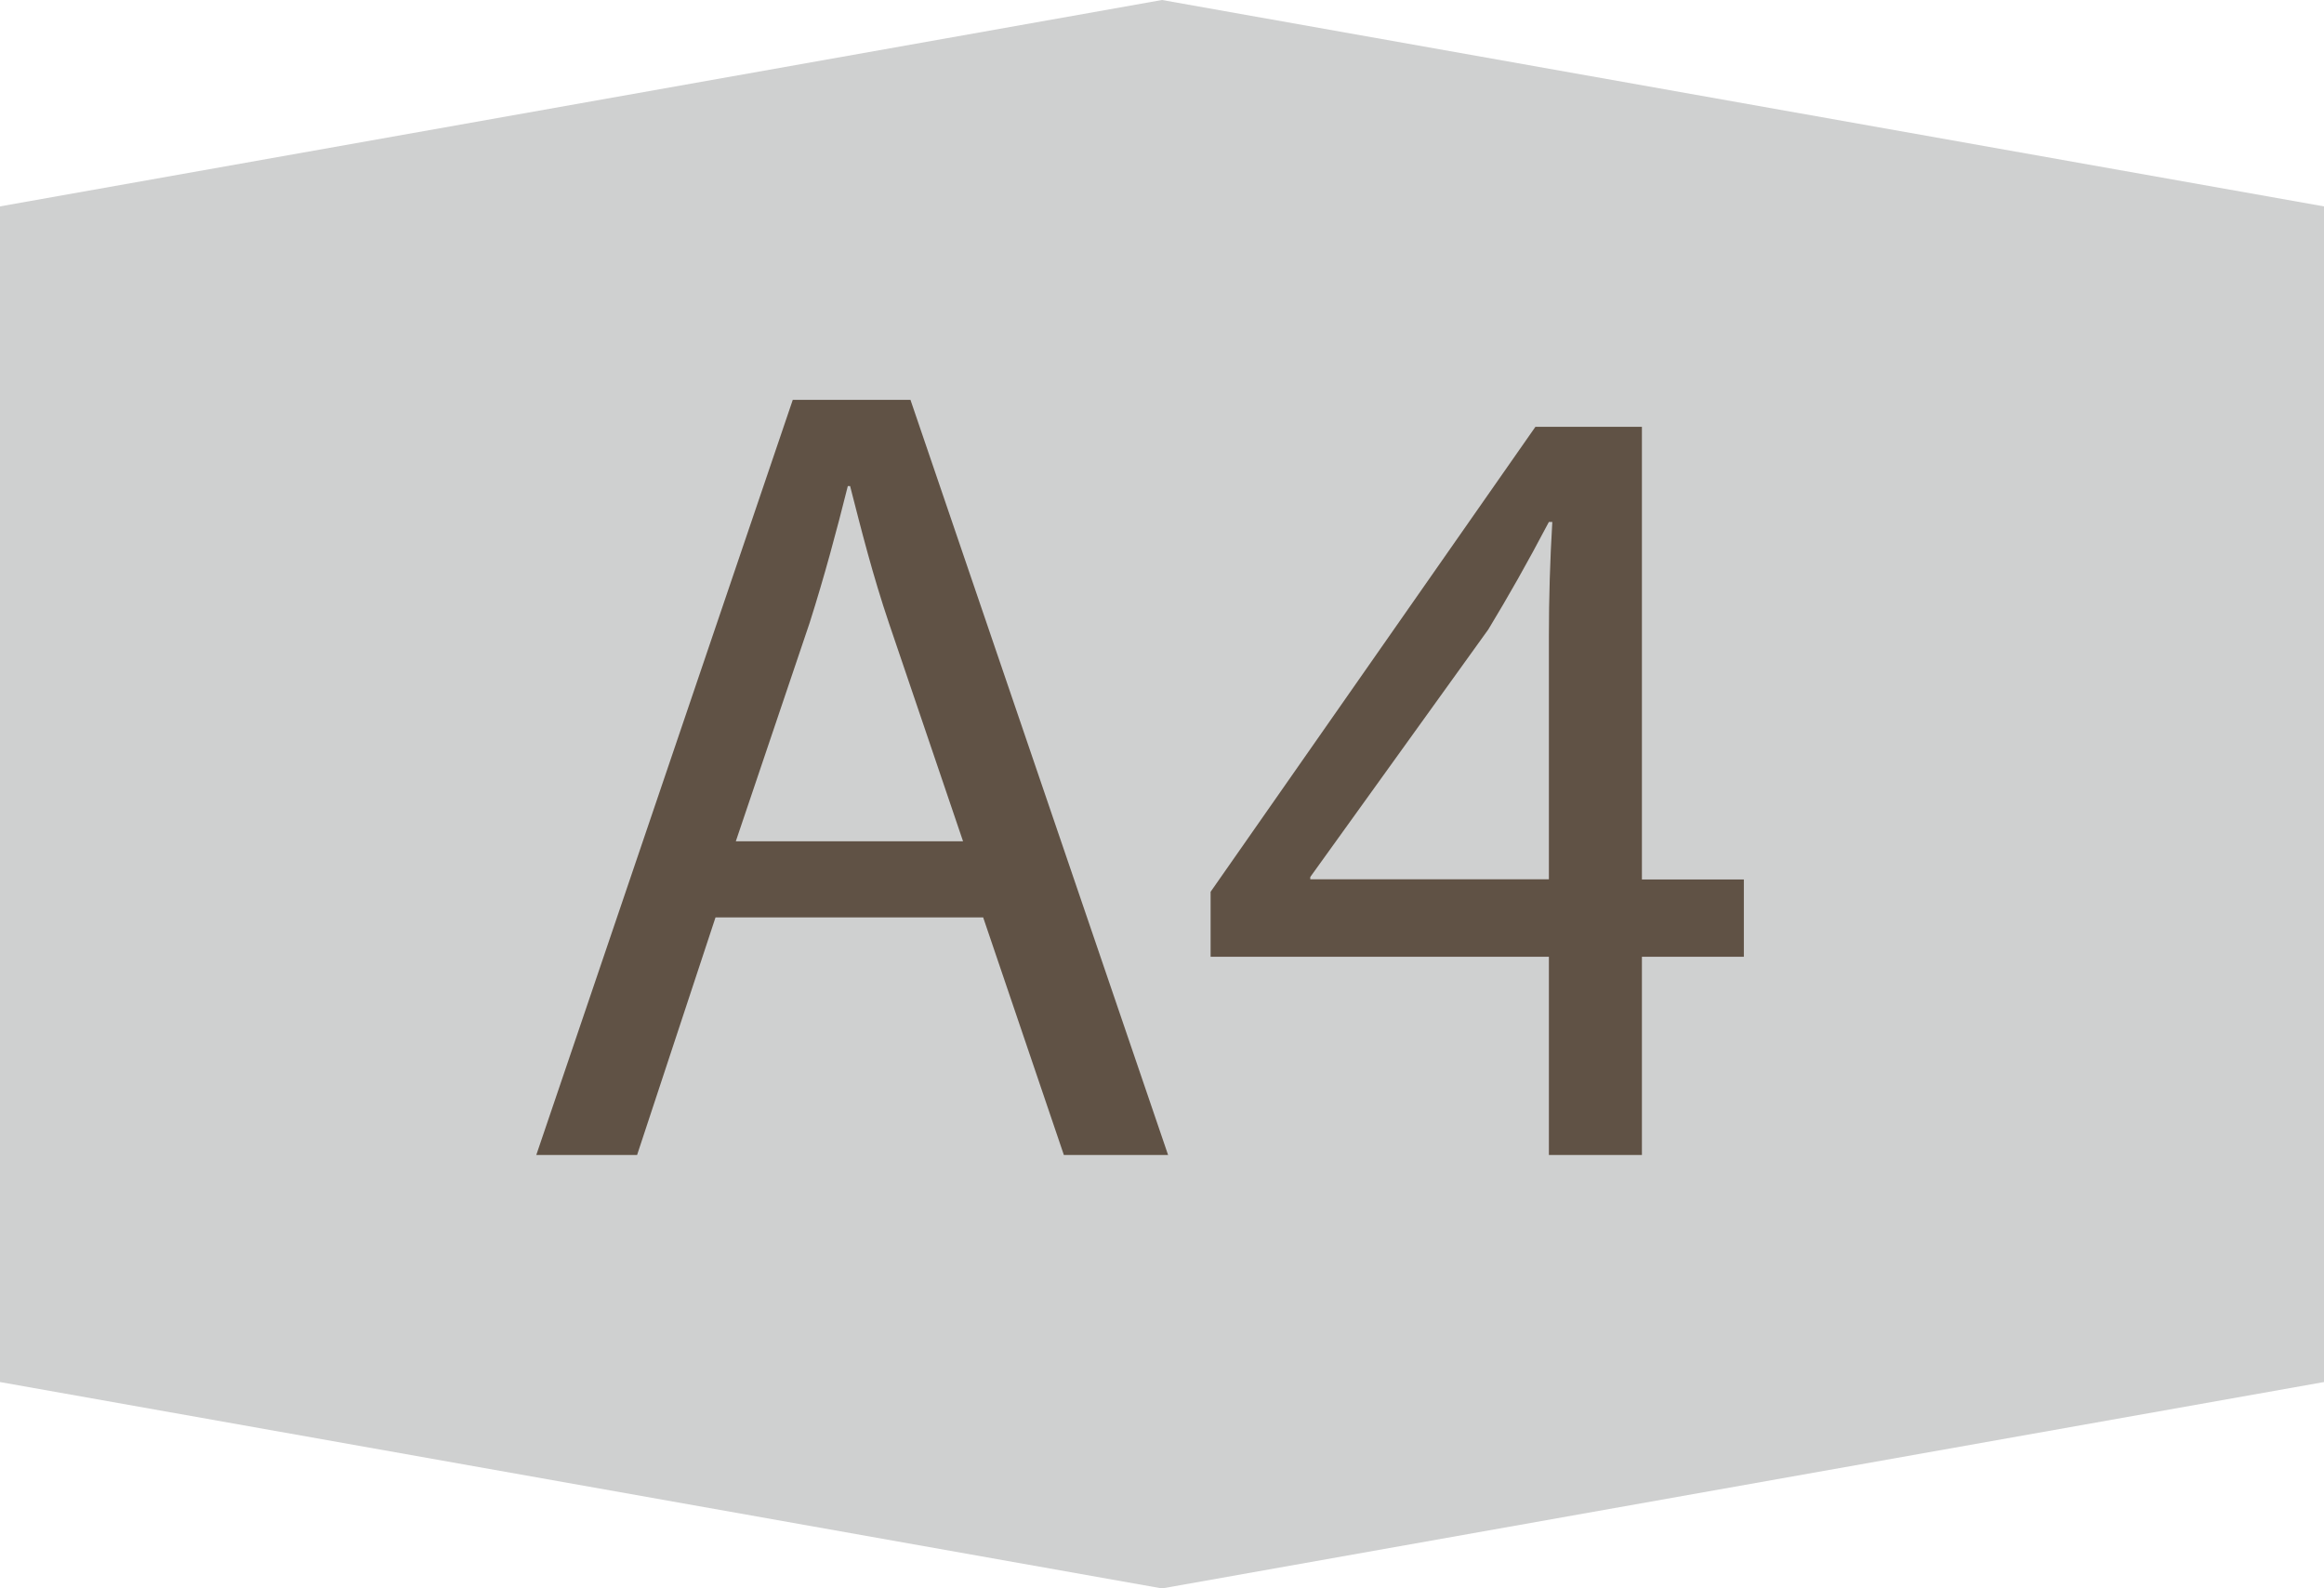
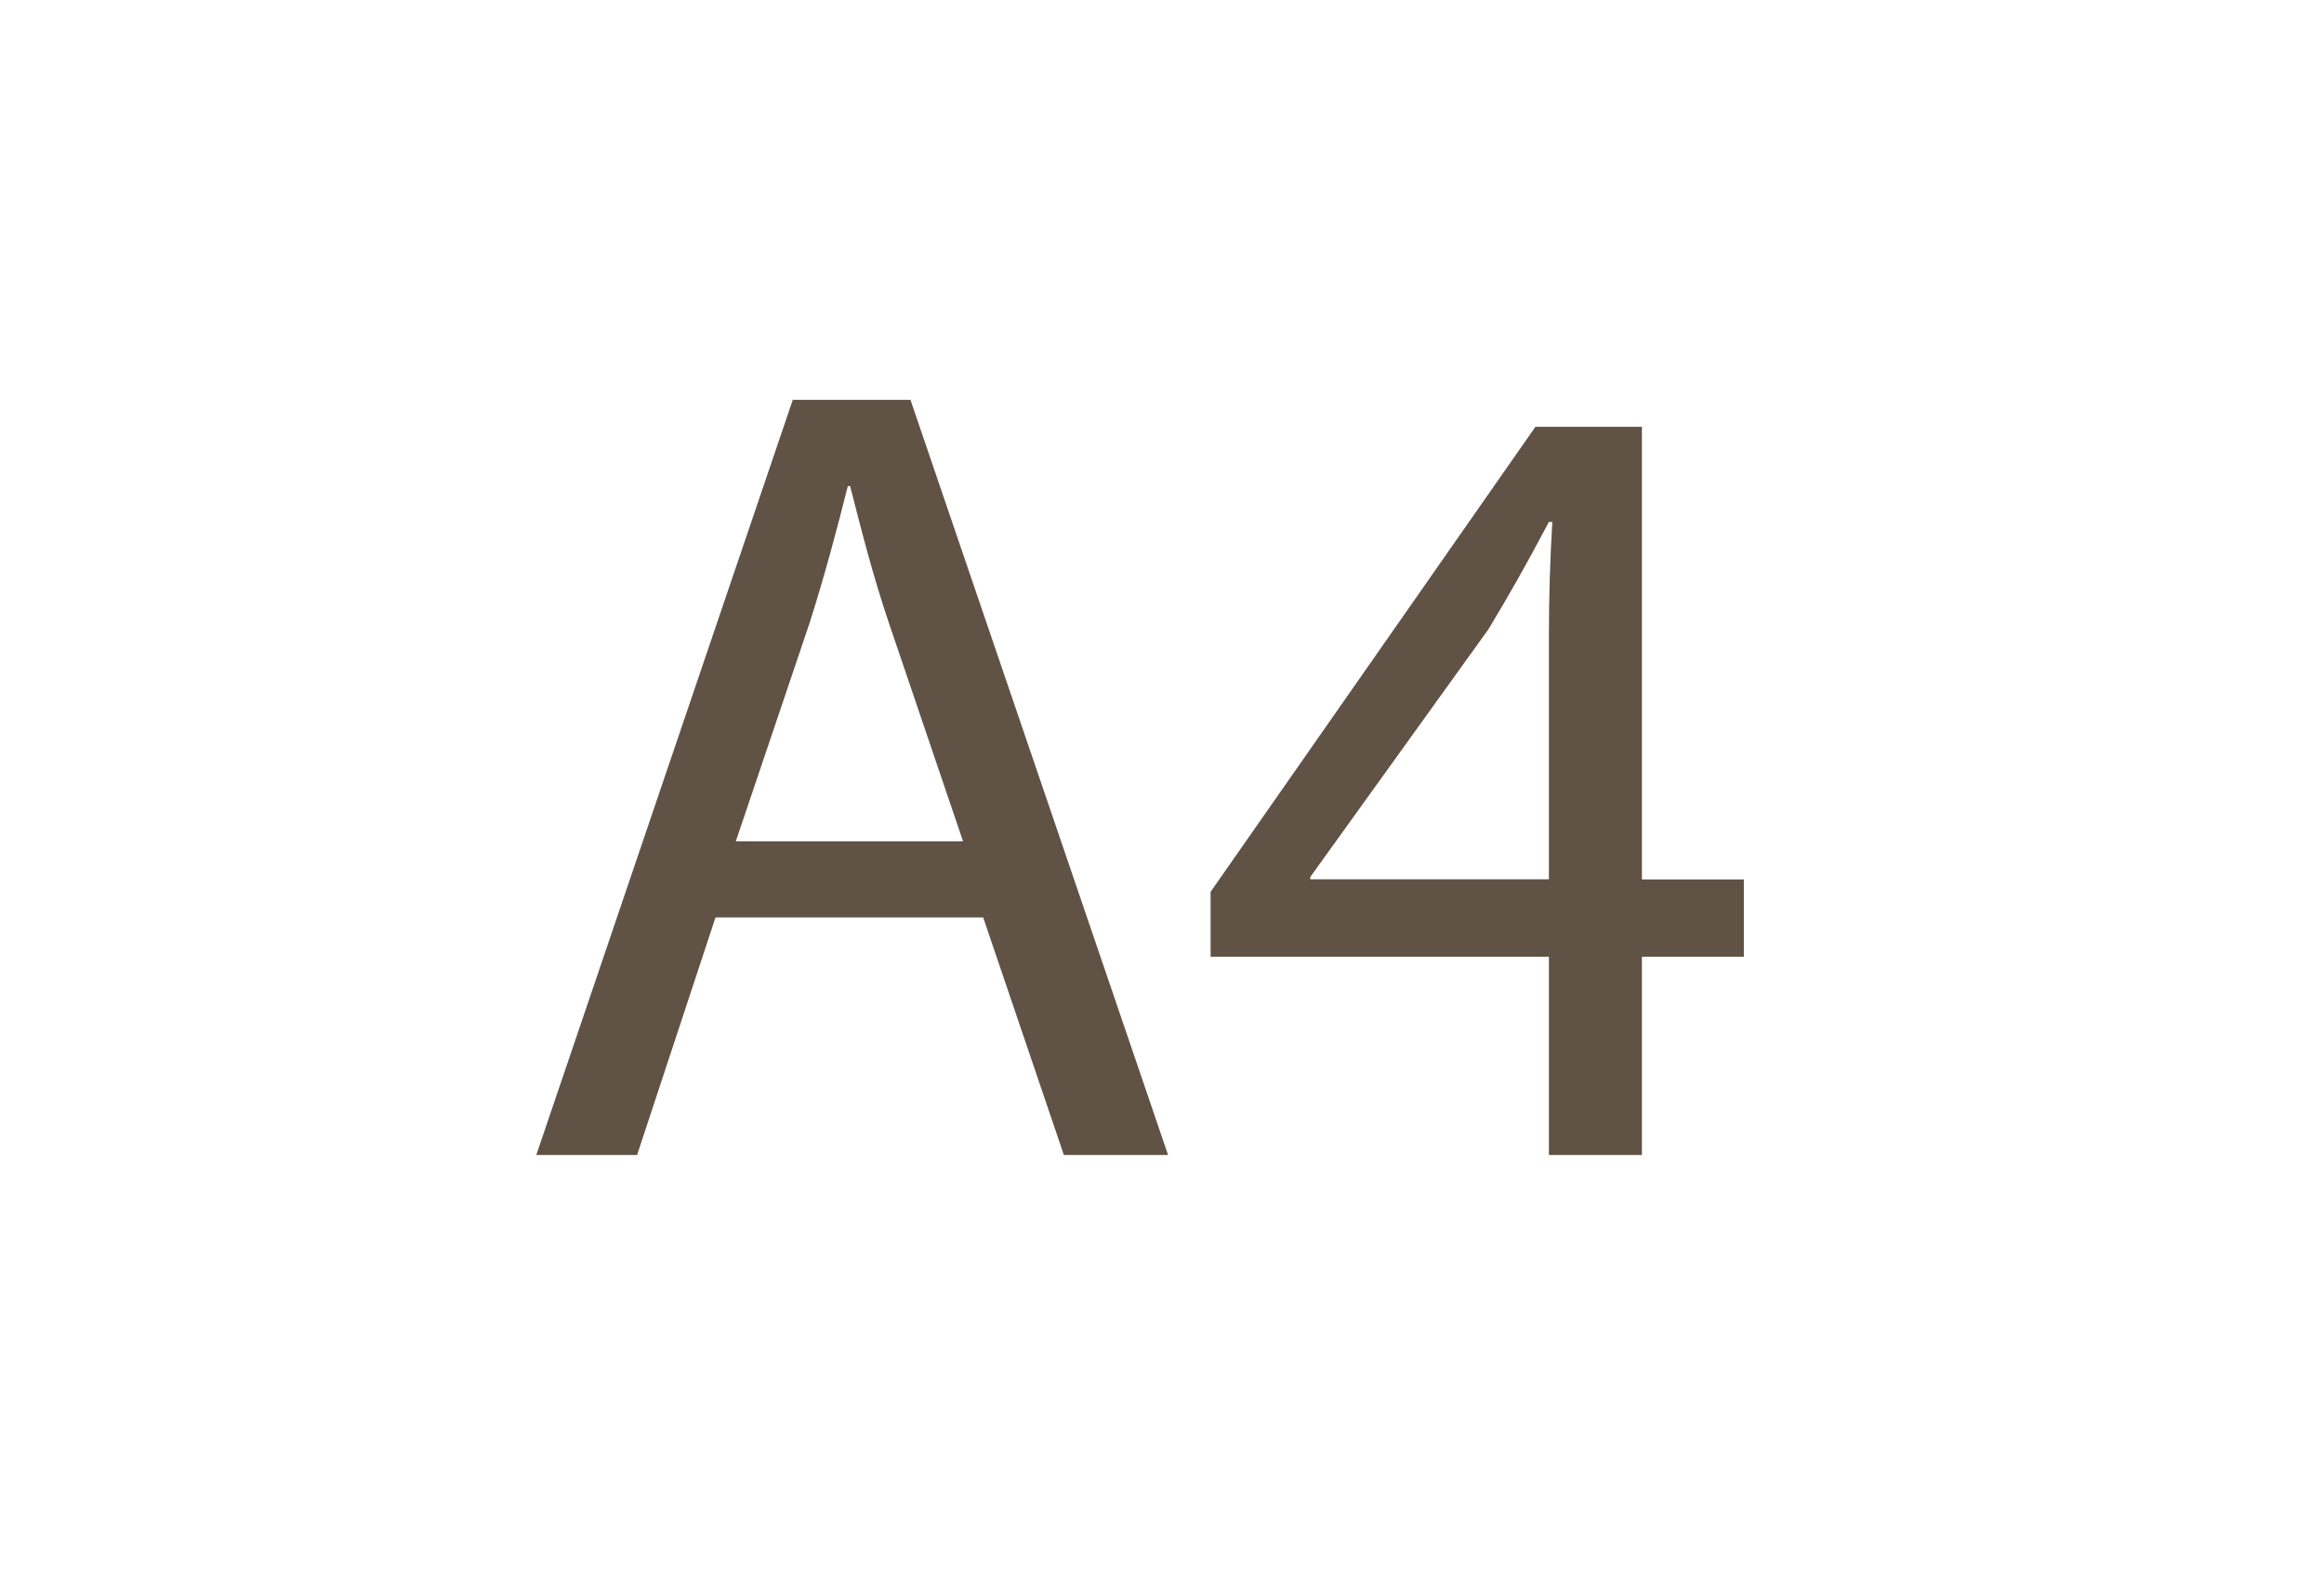
<svg xmlns="http://www.w3.org/2000/svg" id="Layer_1" data-name="Layer 1" viewBox="0 0 122.42 83.66">
  <defs>
    <style>
      .cls-1 {
        fill: #cfd0d0;
      }

      .cls-2 {
        fill: #605245;
      }
    </style>
  </defs>
-   <polygon class="cls-1" points="61.21 0 0 10.87 0 72.79 61.21 83.66 122.42 72.79 122.42 10.87 61.21 0" />
  <g>
    <path class="cls-2" d="m37.69,48.32l-4.13,12.51h-5.31l13.51-39.77h6.2l13.57,39.77h-5.49l-4.25-12.51h-14.1Zm13.04-4.01l-3.89-11.45c-.88-2.6-1.47-4.96-2.06-7.26h-.12c-.59,2.36-1.24,4.78-2.01,7.2l-3.89,11.51h11.98Z" />
    <path class="cls-2" d="m81.59,60.83v-10.44h-17.82v-3.42l17.11-24.49h5.61v23.84h5.37v4.07h-5.37v10.44h-4.9Zm0-14.52v-12.8c0-2.01.06-4.01.18-6.02h-.18c-1.18,2.24-2.12,3.89-3.19,5.66l-9.38,13.04v.12h12.57Z" />
  </g>
</svg>